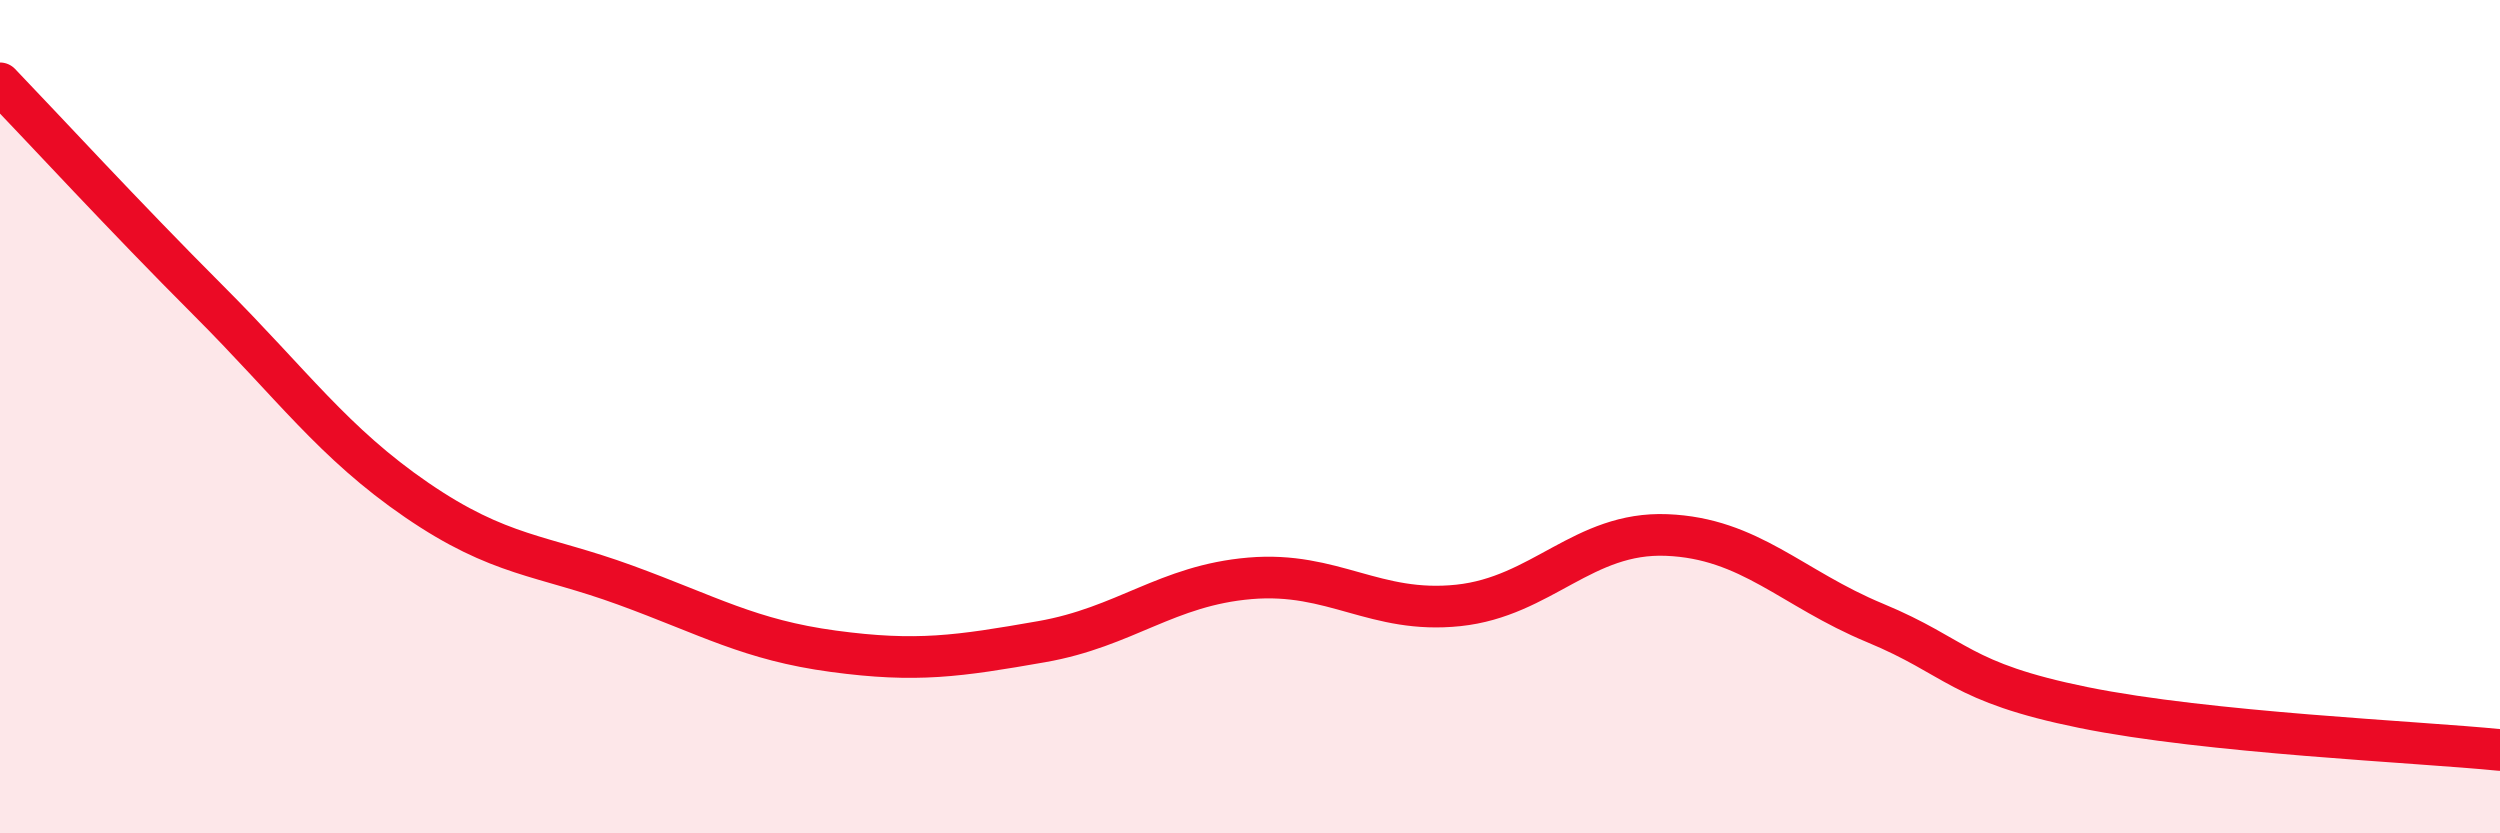
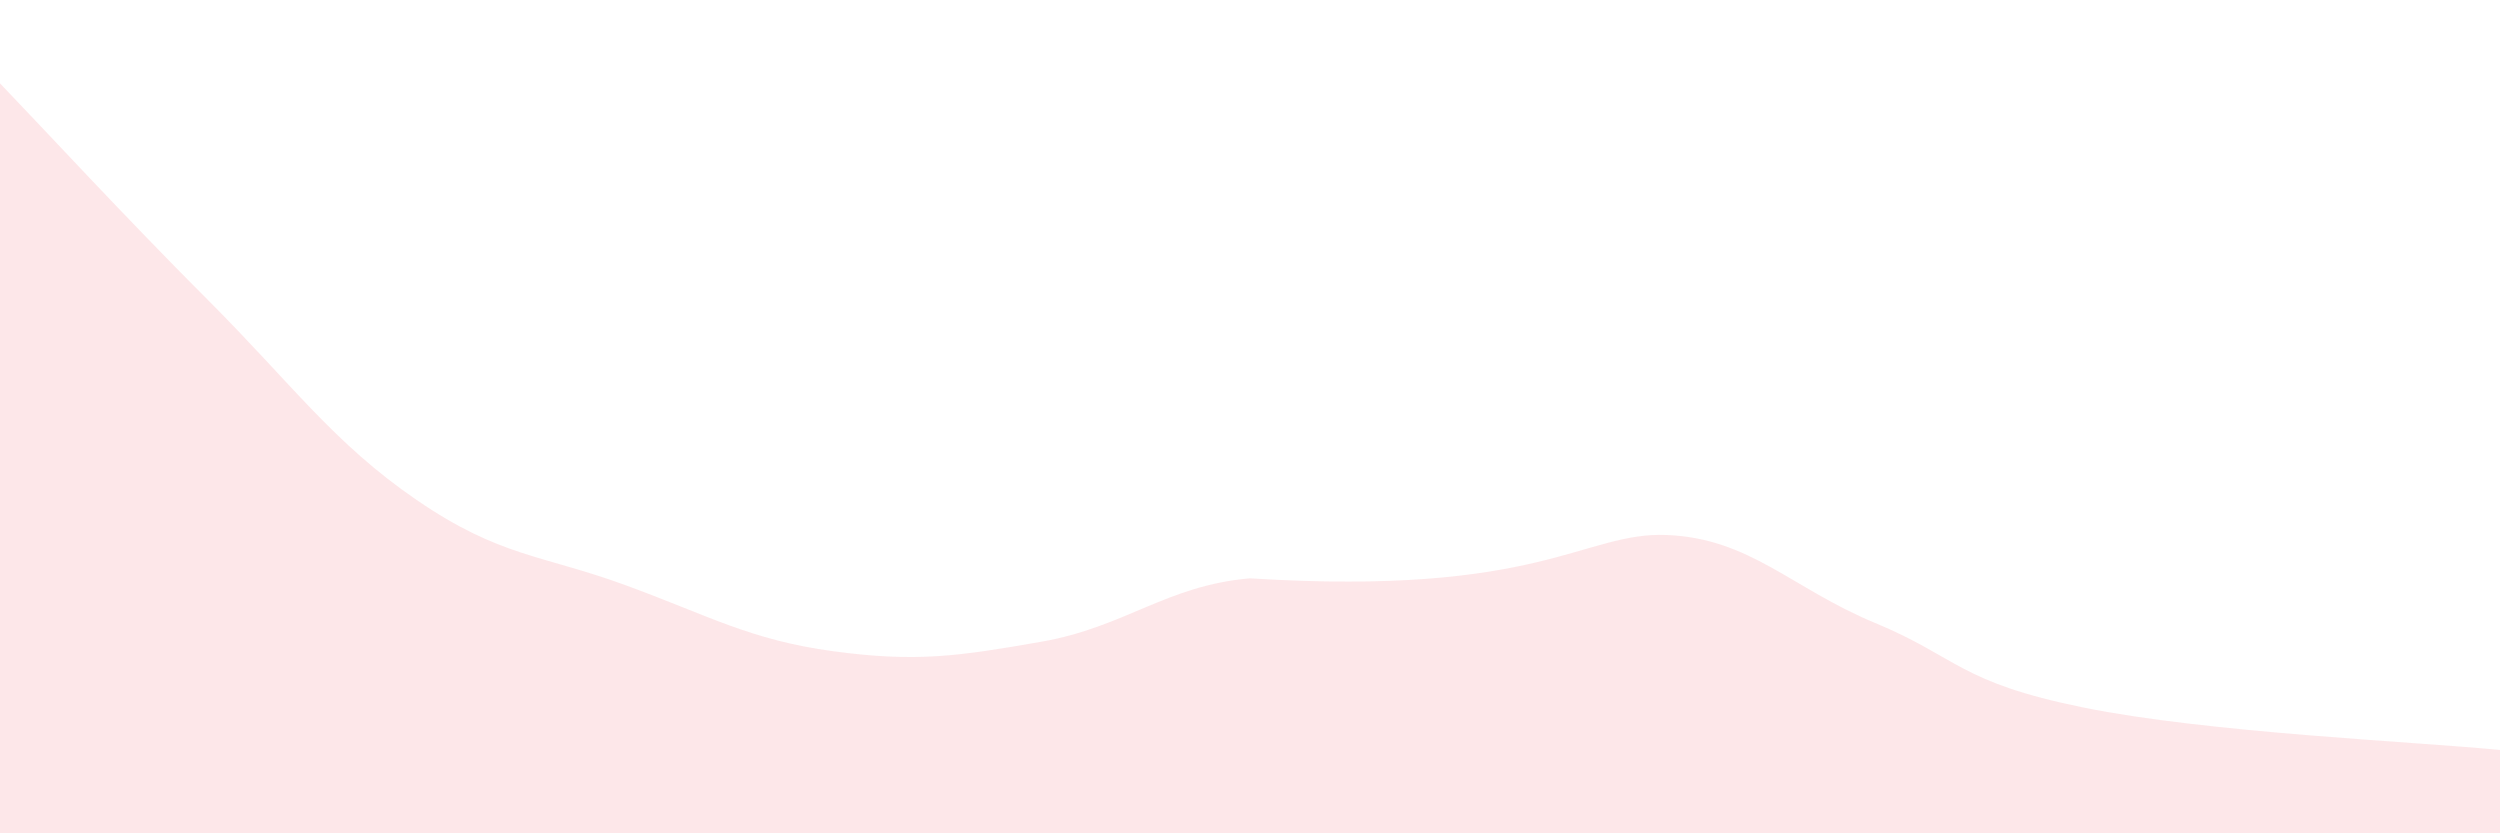
<svg xmlns="http://www.w3.org/2000/svg" width="60" height="20" viewBox="0 0 60 20">
-   <path d="M 0,2 C 1,3.04 3,5.21 5,7.21 C 7,9.21 8,10.63 10,12 C 12,13.37 13,13.31 15,14.04 C 17,14.77 18,15.36 20,15.63 C 22,15.9 23,15.75 25,15.4 C 27,15.05 28,14.05 30,13.88 C 32,13.71 33,14.74 35,14.53 C 37,14.32 38,12.76 40,12.84 C 42,12.92 43,14.12 45,14.95 C 47,15.78 47,16.37 50,16.98 C 53,17.59 58,17.8 60,18L60 20L0 20Z" fill="#EB0A25" opacity="0.1" stroke-linecap="round" stroke-linejoin="round" />
-   <path d="M 0,2 C 1,3.04 3,5.21 5,7.21 C 7,9.21 8,10.63 10,12 C 12,13.37 13,13.31 15,14.04 C 17,14.77 18,15.36 20,15.63 C 22,15.9 23,15.75 25,15.4 C 27,15.05 28,14.05 30,13.88 C 32,13.71 33,14.74 35,14.53 C 37,14.32 38,12.76 40,12.84 C 42,12.92 43,14.12 45,14.95 C 47,15.78 47,16.37 50,16.98 C 53,17.59 58,17.8 60,18" stroke="#EB0A25" stroke-width="1" fill="none" stroke-linecap="round" stroke-linejoin="round" />
+   <path d="M 0,2 C 1,3.04 3,5.21 5,7.21 C 7,9.21 8,10.63 10,12 C 12,13.37 13,13.31 15,14.04 C 17,14.77 18,15.36 20,15.63 C 22,15.9 23,15.75 25,15.4 C 27,15.05 28,14.05 30,13.88 C 37,14.32 38,12.76 40,12.84 C 42,12.92 43,14.12 45,14.95 C 47,15.78 47,16.37 50,16.98 C 53,17.59 58,17.8 60,18L60 20L0 20Z" fill="#EB0A25" opacity="0.1" stroke-linecap="round" stroke-linejoin="round" />
</svg>